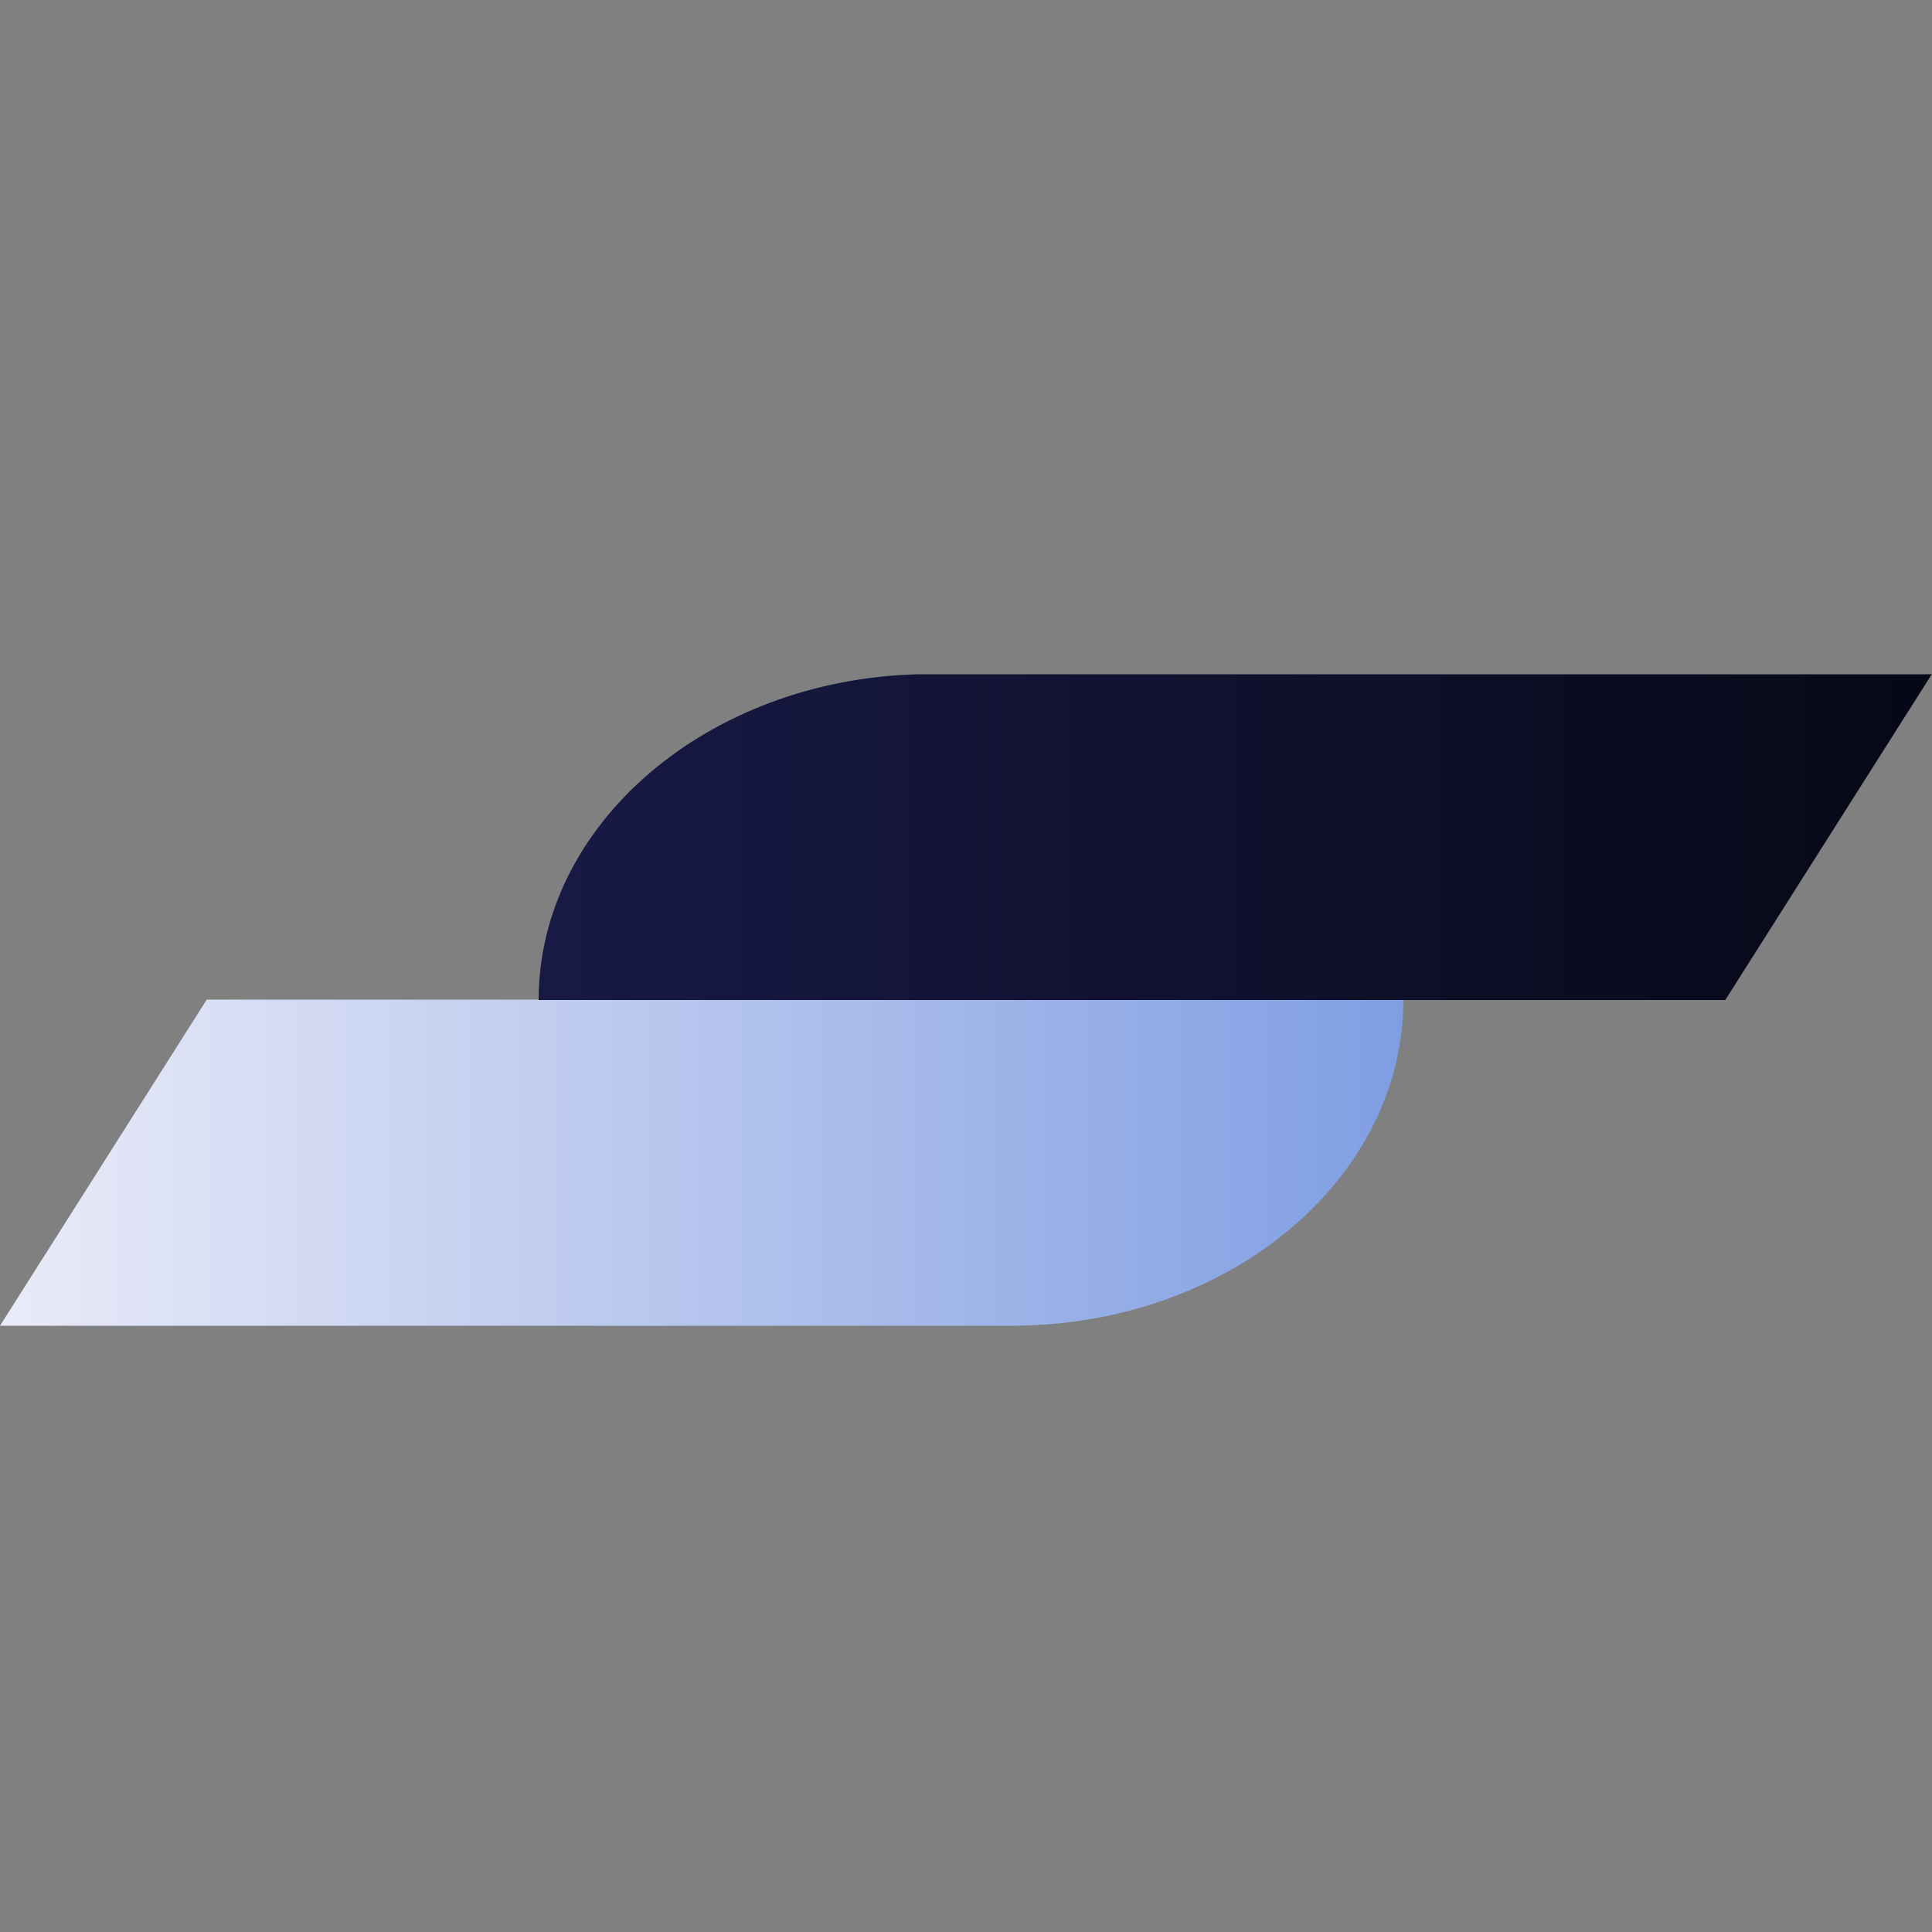
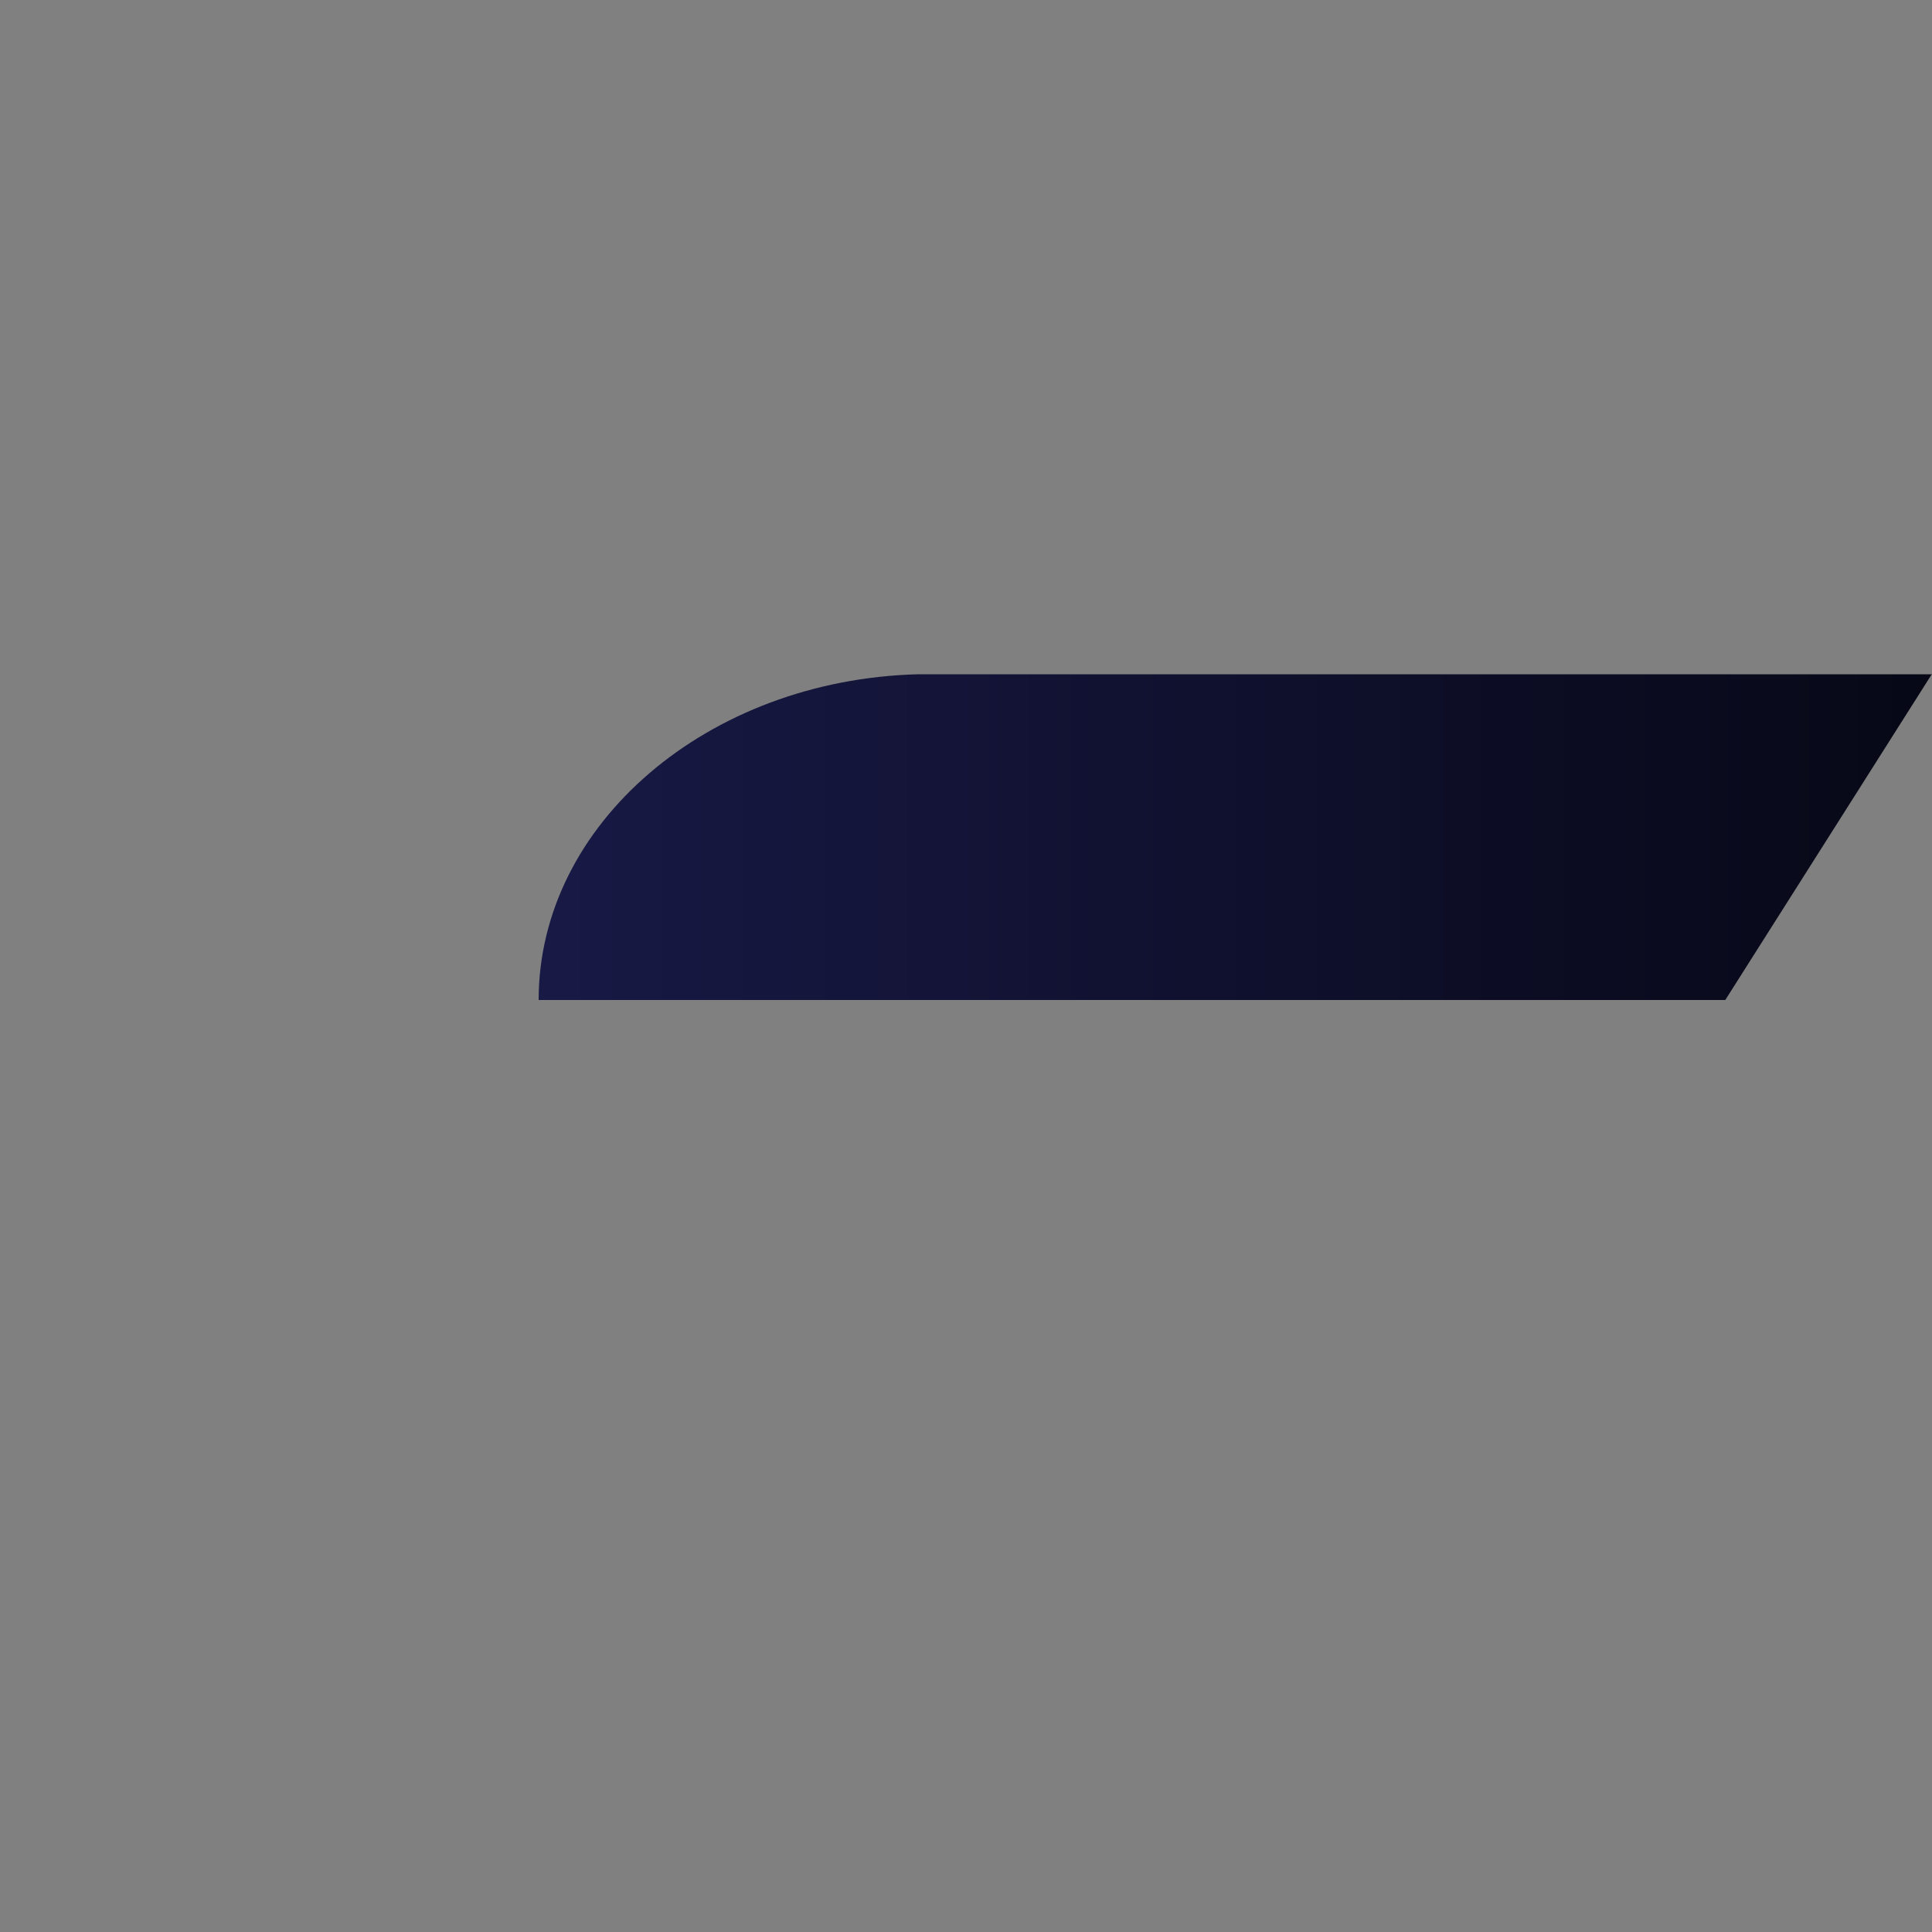
<svg xmlns="http://www.w3.org/2000/svg" id="Layer_1" data-name="Layer 1" version="1.1" viewBox="0 0 500 500">
  <rect x="0" y="0" width="500" height="500" fill="#808080" stroke="none" />
  <defs>
    <style>
      .cls-1 {
        fill: url(#linear-gradient);
      }

      .cls-1, .cls-2 {
        stroke-width: 0px;
      }

      .cls-2 {
        fill: url(#linear-gradient-2);
      }
    </style>
    <linearGradient id="linear-gradient" x1="0" y1="340.9" x2="363.3" y2="340.9" gradientTransform="translate(0 -40)" gradientUnits="userSpaceOnUse">
      <stop offset="0" stop-color="#eaebf8" />
      <stop offset="1" stop-color="#7f9ee2" />
    </linearGradient>
    <linearGradient id="linear-gradient-2" x1="139.4" y1="256.5" x2="500" y2="256.5" gradientTransform="translate(0 -40)" gradientUnits="userSpaceOnUse">
      <stop offset="0" stop-color="#181945" />
      <stop offset="1" stop-color="#070816" />
    </linearGradient>
  </defs>
-   <path class="cls-1" d="M363.2,258.7c0,46.5-45.2,84.2-101,84.4H0l53.5-84.4h309.8-.1Z" />
  <path class="cls-2" d="M500,174.4l-53.5,84.4H139.4c0-45.6,43.8-82.9,98.2-84.3h262.4Z" />
</svg>